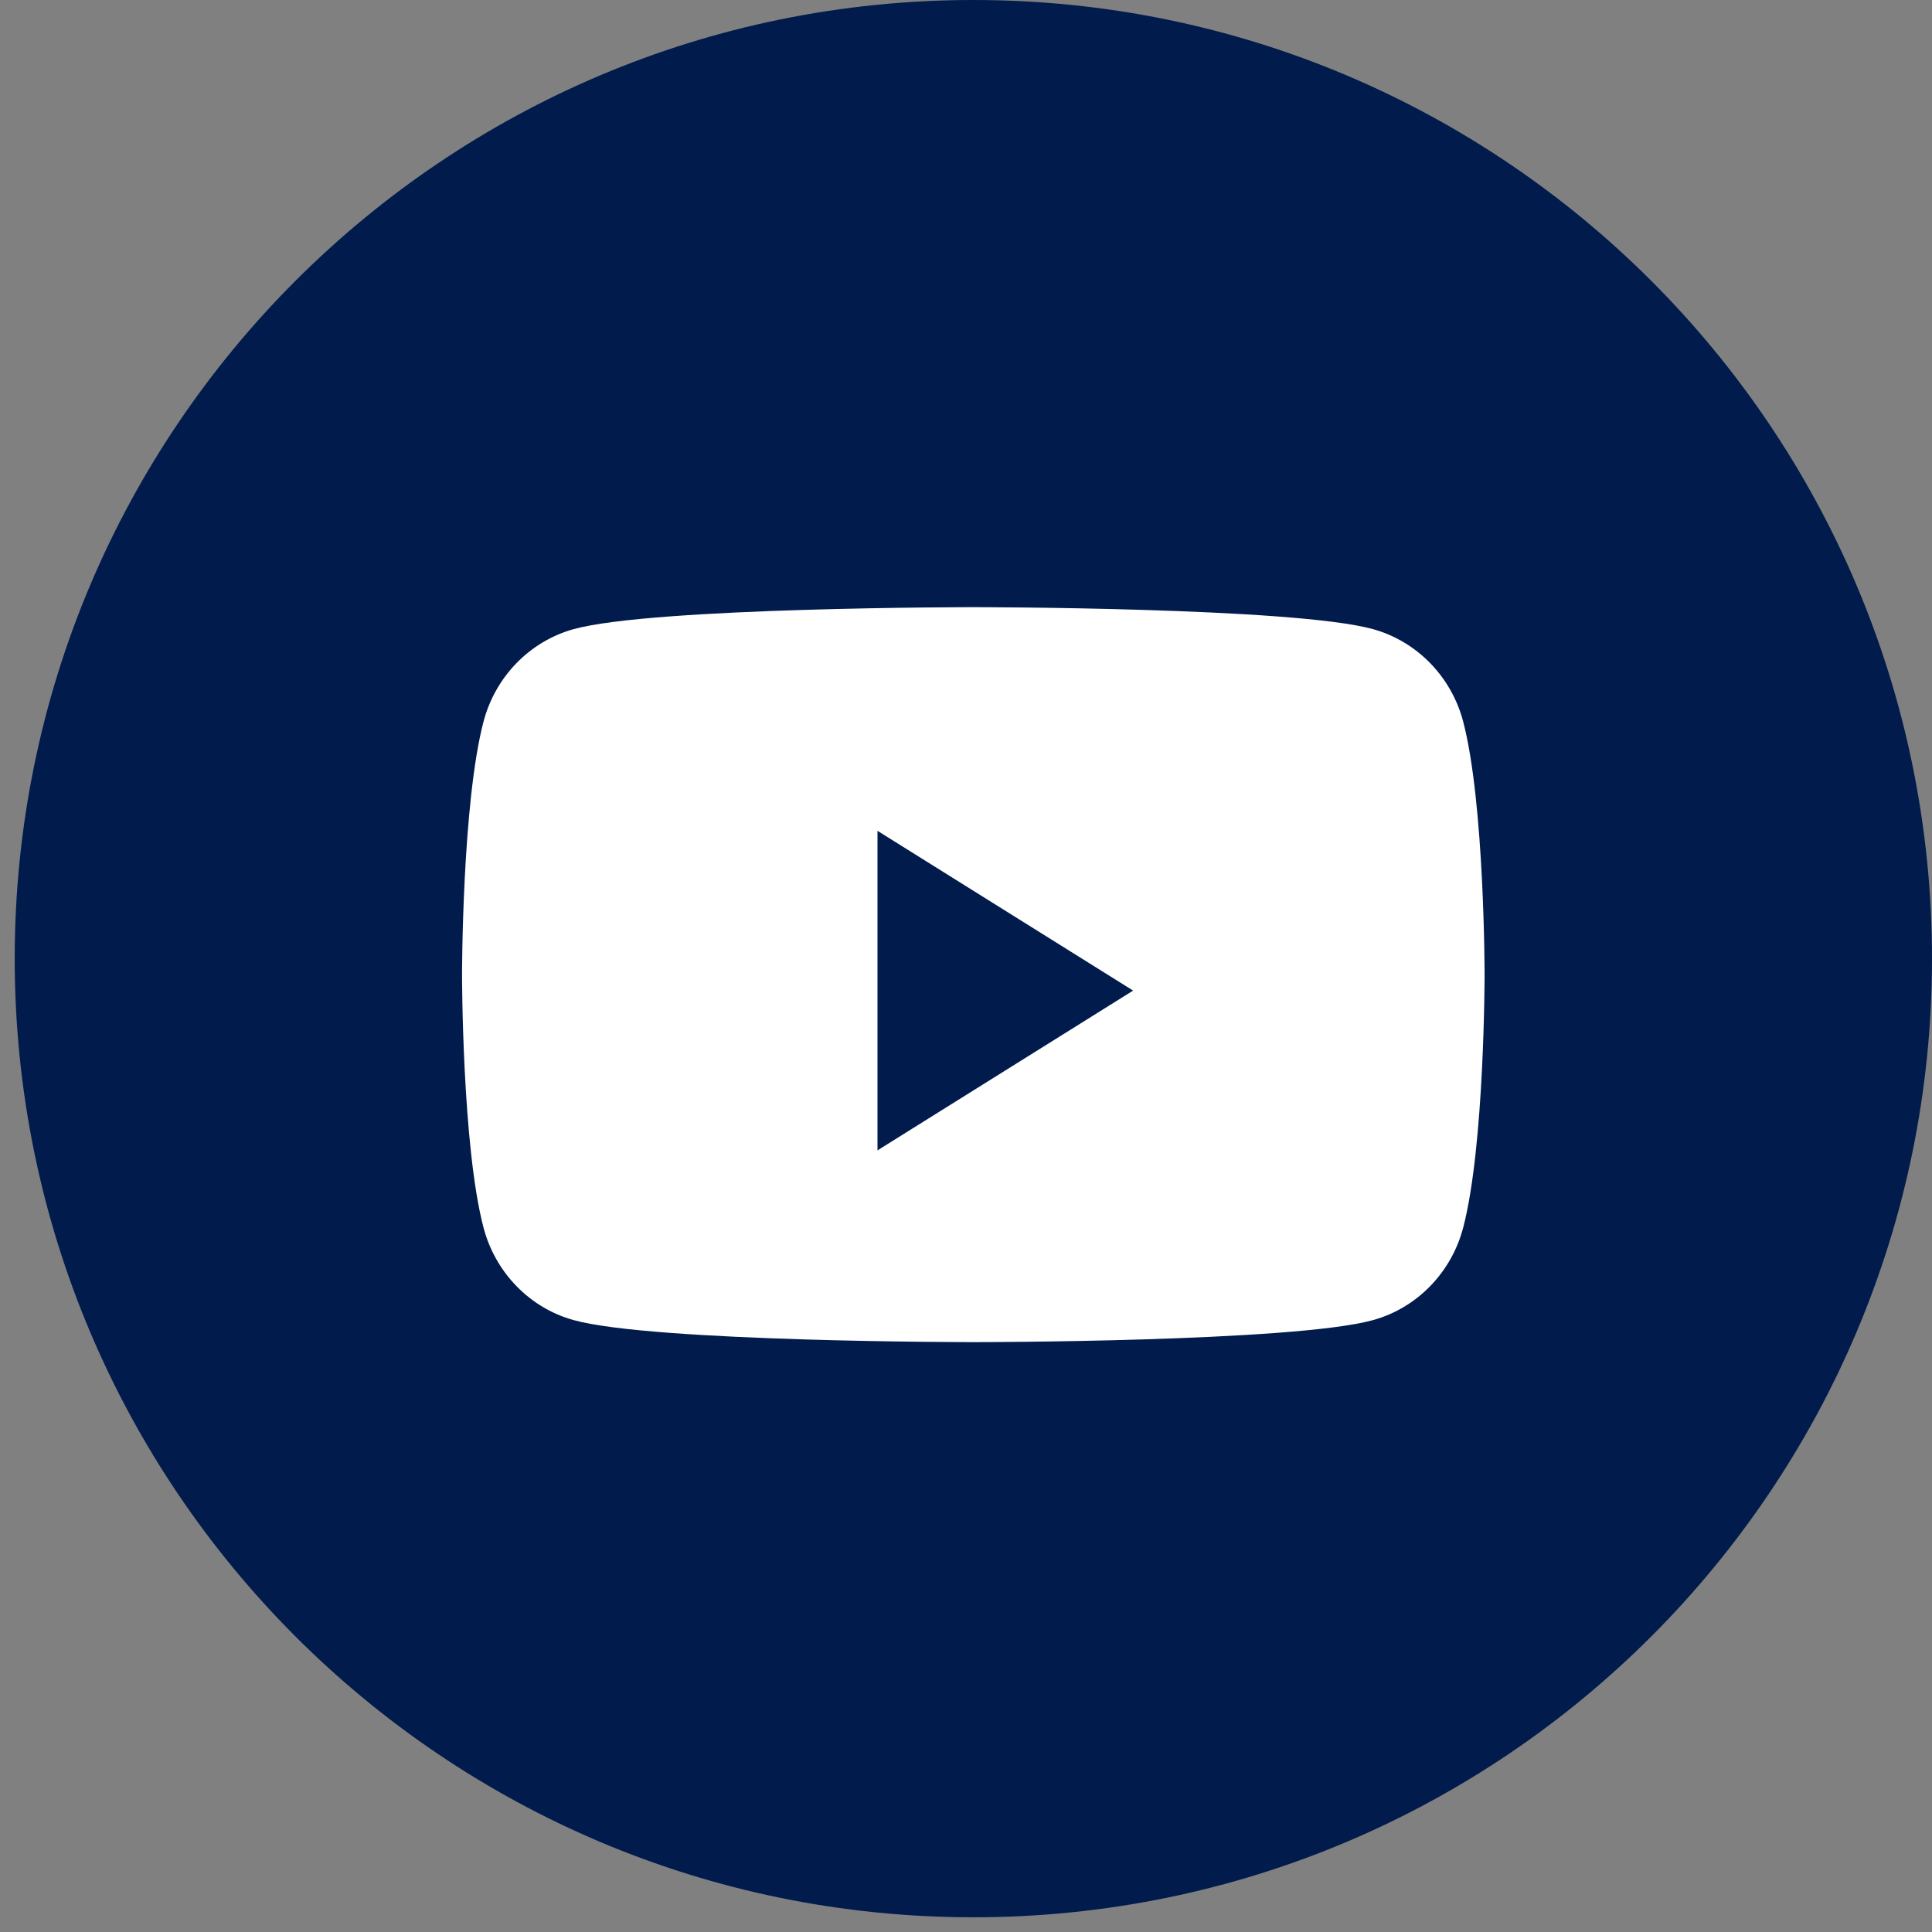
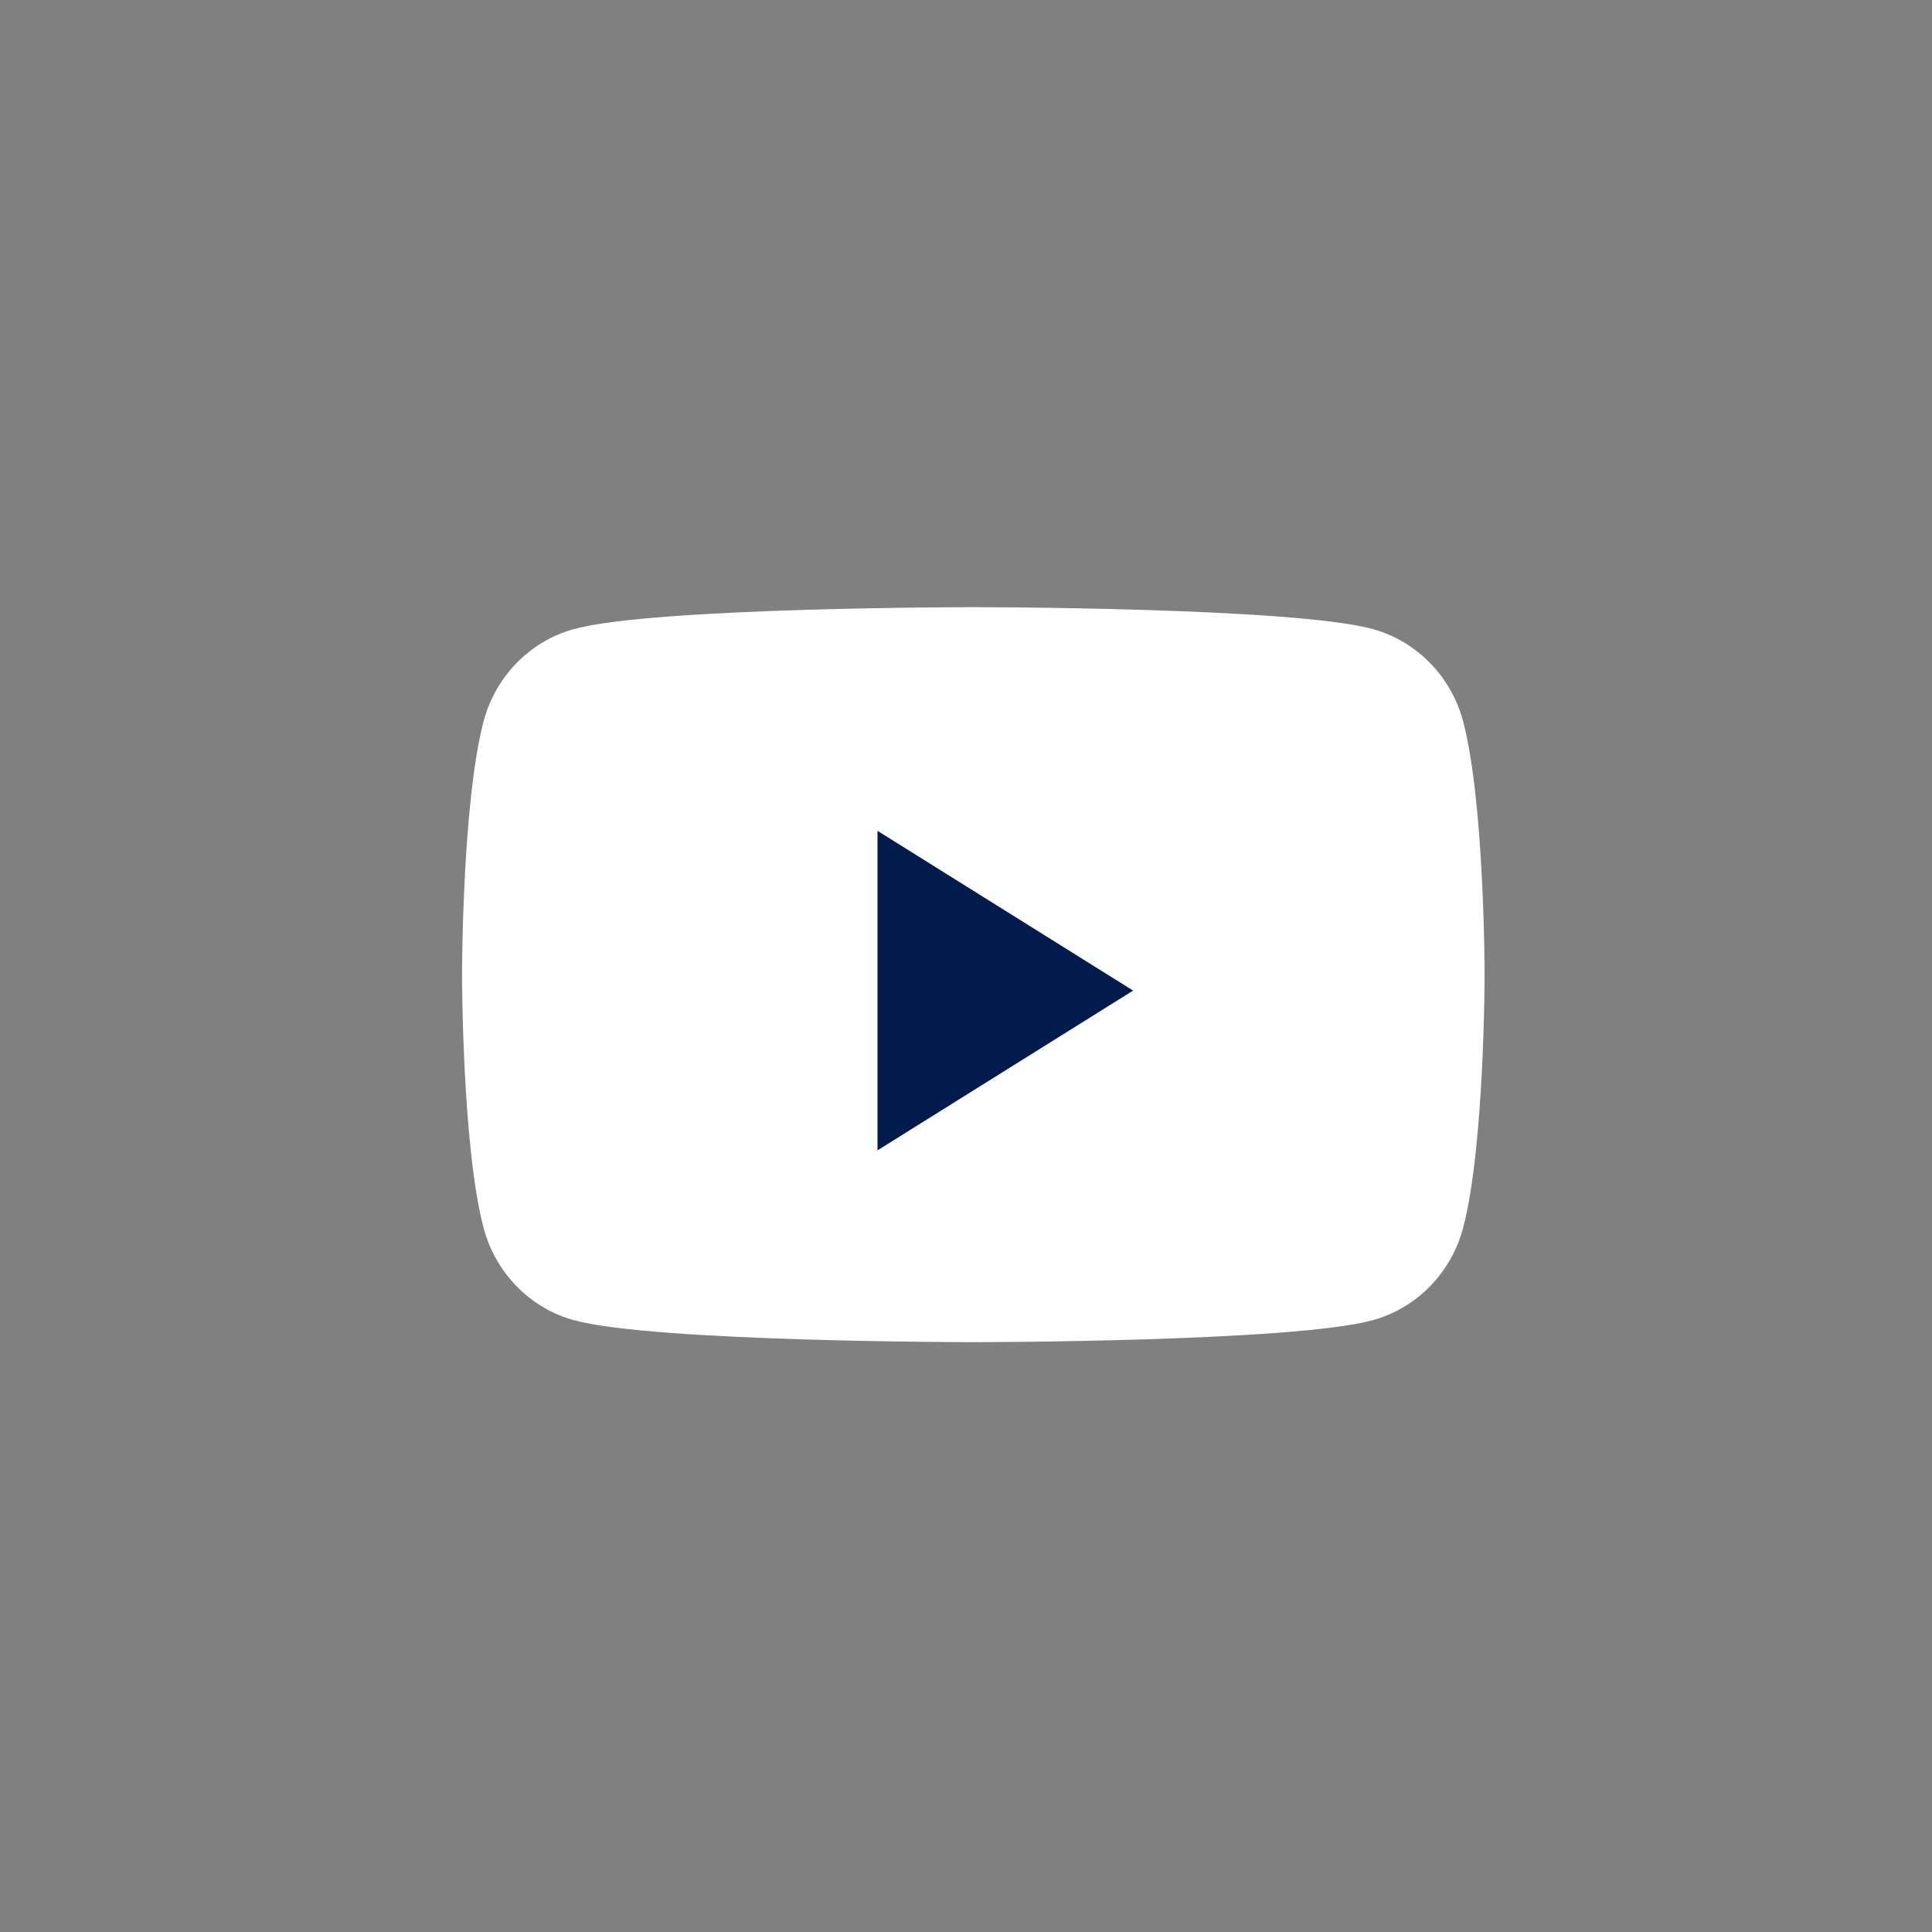
<svg xmlns="http://www.w3.org/2000/svg" width="26" height="26" viewBox="0 0 26 26" fill="none">
  <rect x="0" y="0" width="26" height="26" fill="#808080" stroke="none" />
-   <path d="M0.198 12.901C0.198 5.776 5.974 0 13.099 0C20.224 0 26 5.776 26 12.901C26 20.026 20.224 25.802 13.099 25.802C5.974 25.802 0.198 20.026 0.198 12.901Z" fill="#001B4C" />
  <path d="M19.692 9.715C19.534 9.107 19.067 8.629 18.475 8.466C17.402 8.171 13.099 8.171 13.099 8.171C13.099 8.171 8.795 8.171 7.722 8.466C7.13 8.629 6.664 9.107 6.506 9.715C6.218 10.817 6.218 13.116 6.218 13.116C6.218 13.116 6.218 15.415 6.506 16.517C6.664 17.125 7.13 17.604 7.722 17.766C8.795 18.062 13.099 18.062 13.099 18.062C13.099 18.062 17.402 18.062 18.475 17.766C19.067 17.604 19.534 17.125 19.692 16.517C19.979 15.415 19.979 13.116 19.979 13.116C19.979 13.116 19.979 10.817 19.692 9.715Z" fill="white" />
-   <path d="M11.809 15.481V11.181L15.249 13.331L11.809 15.481Z" fill="#001B4C" />
+   <path d="M11.809 15.481V11.181L15.249 13.331L11.809 15.481" fill="#001B4C" />
</svg>